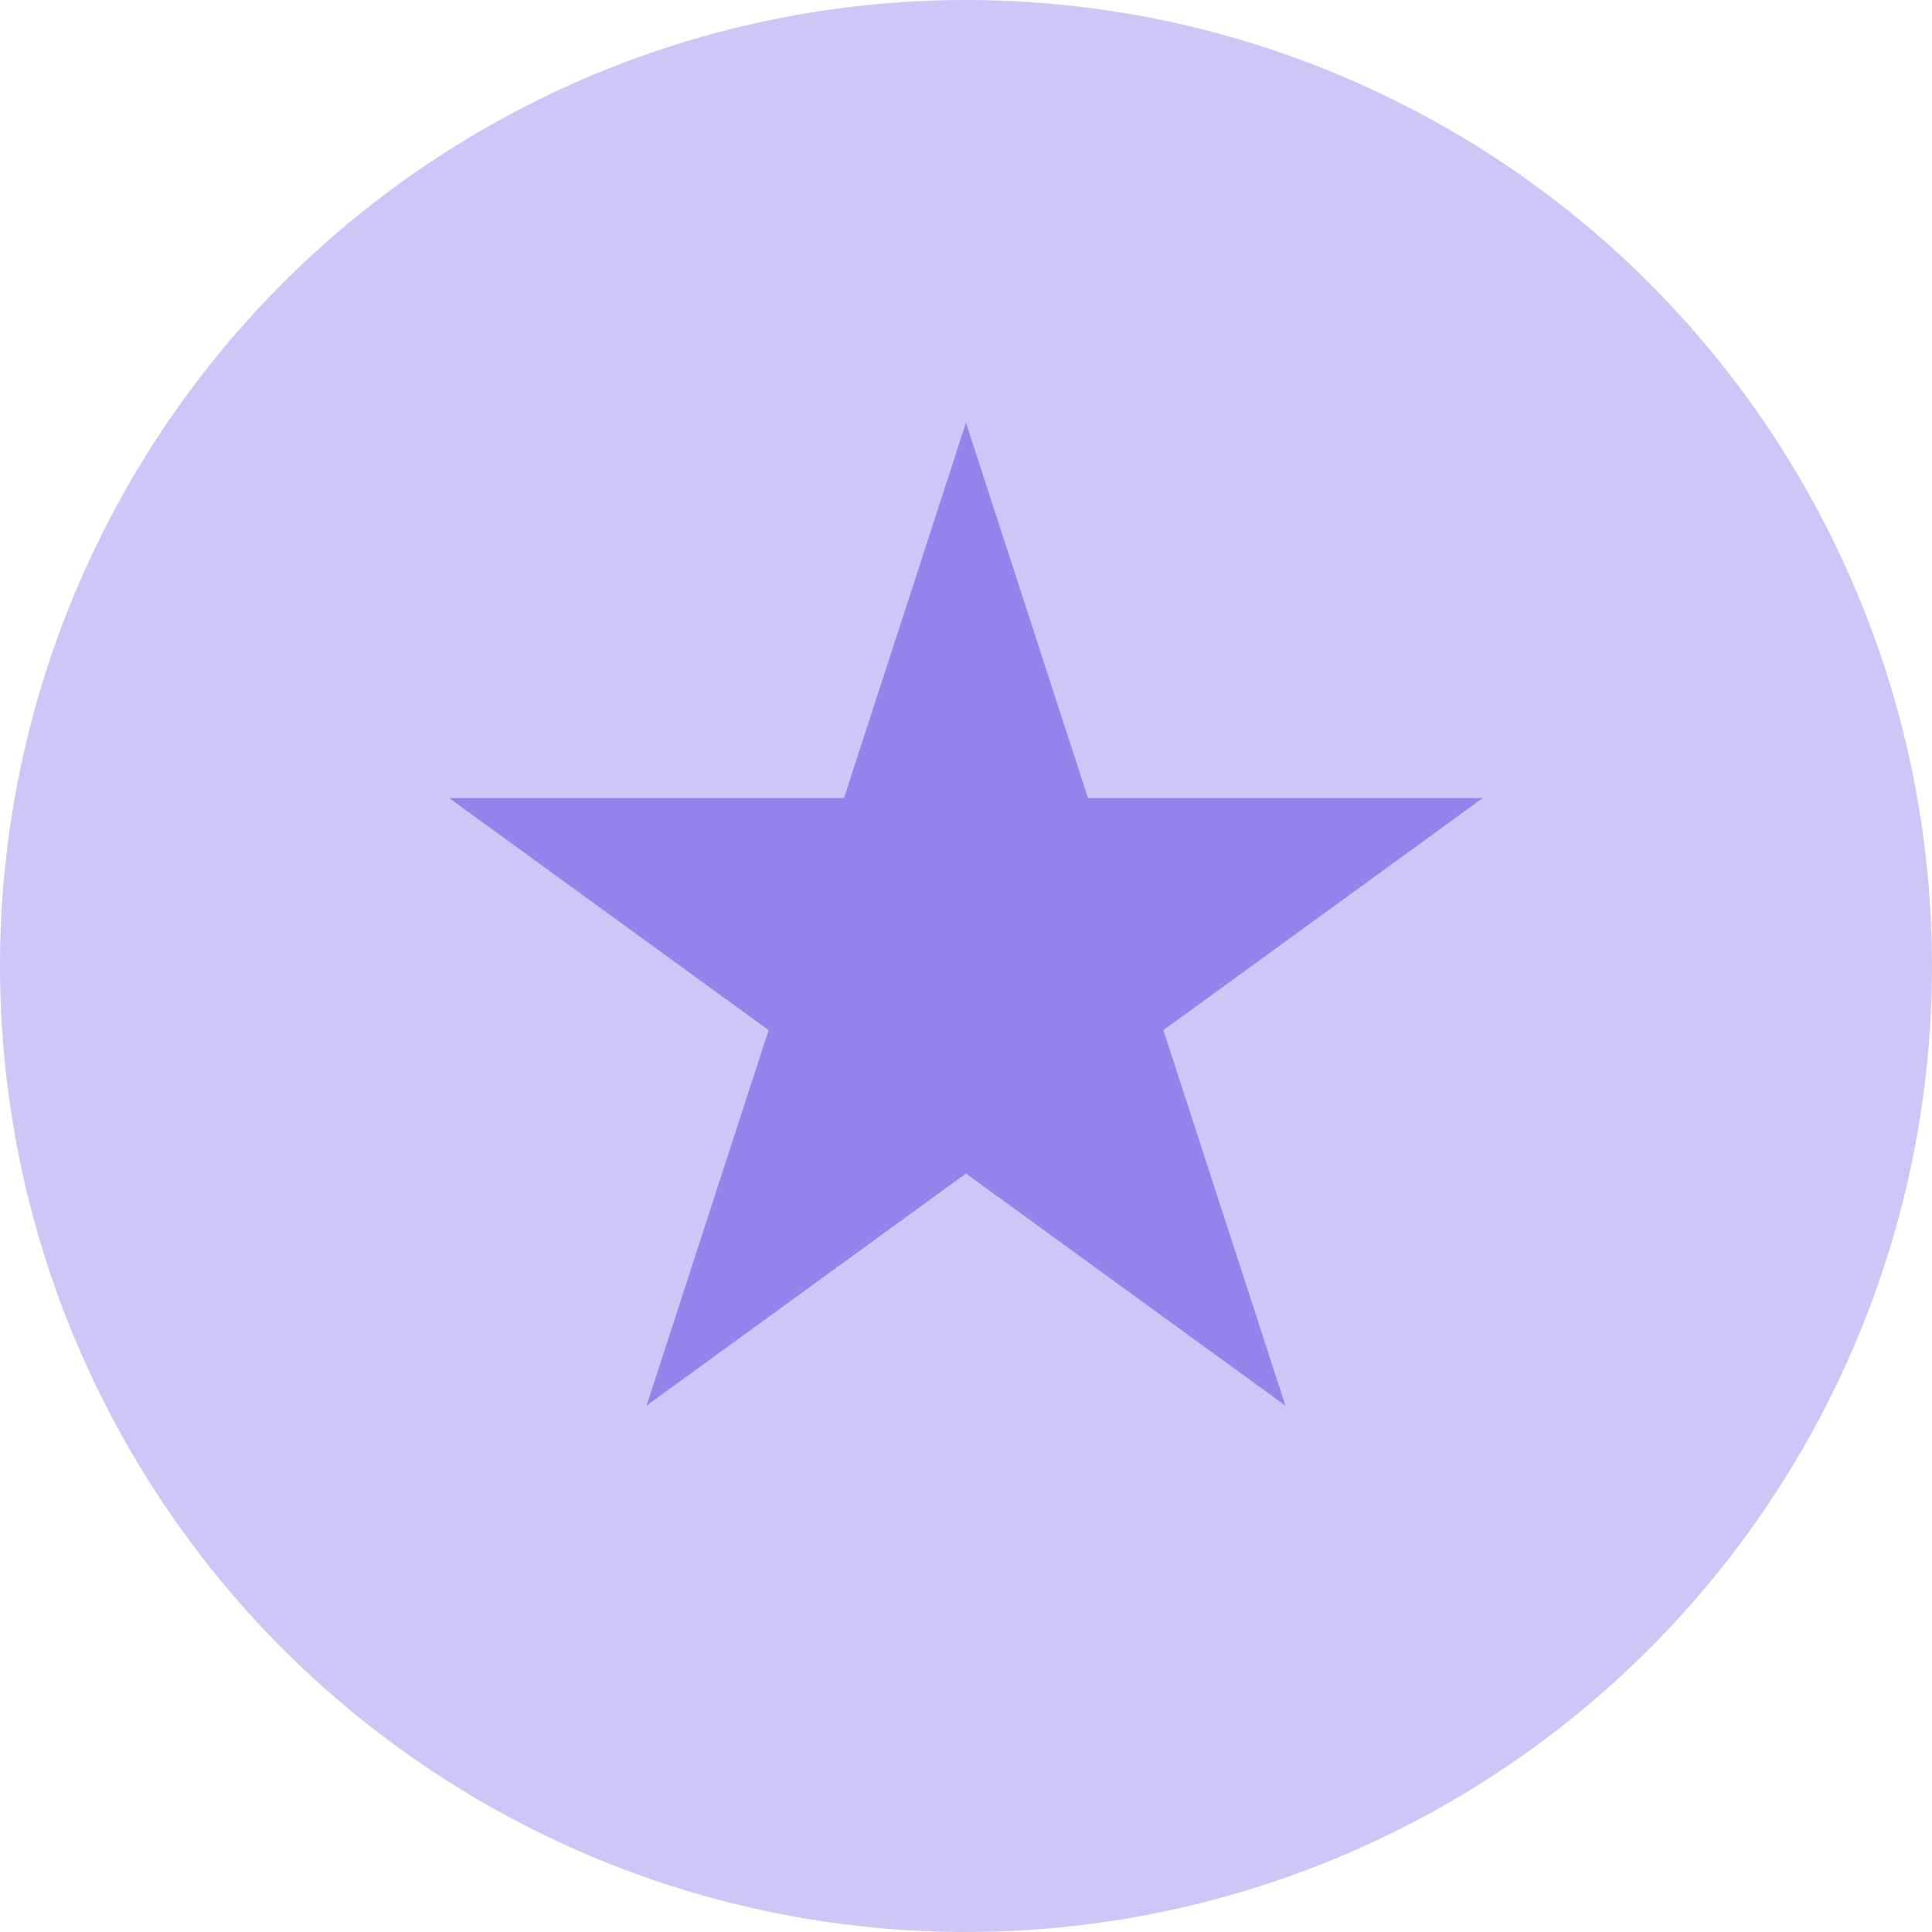
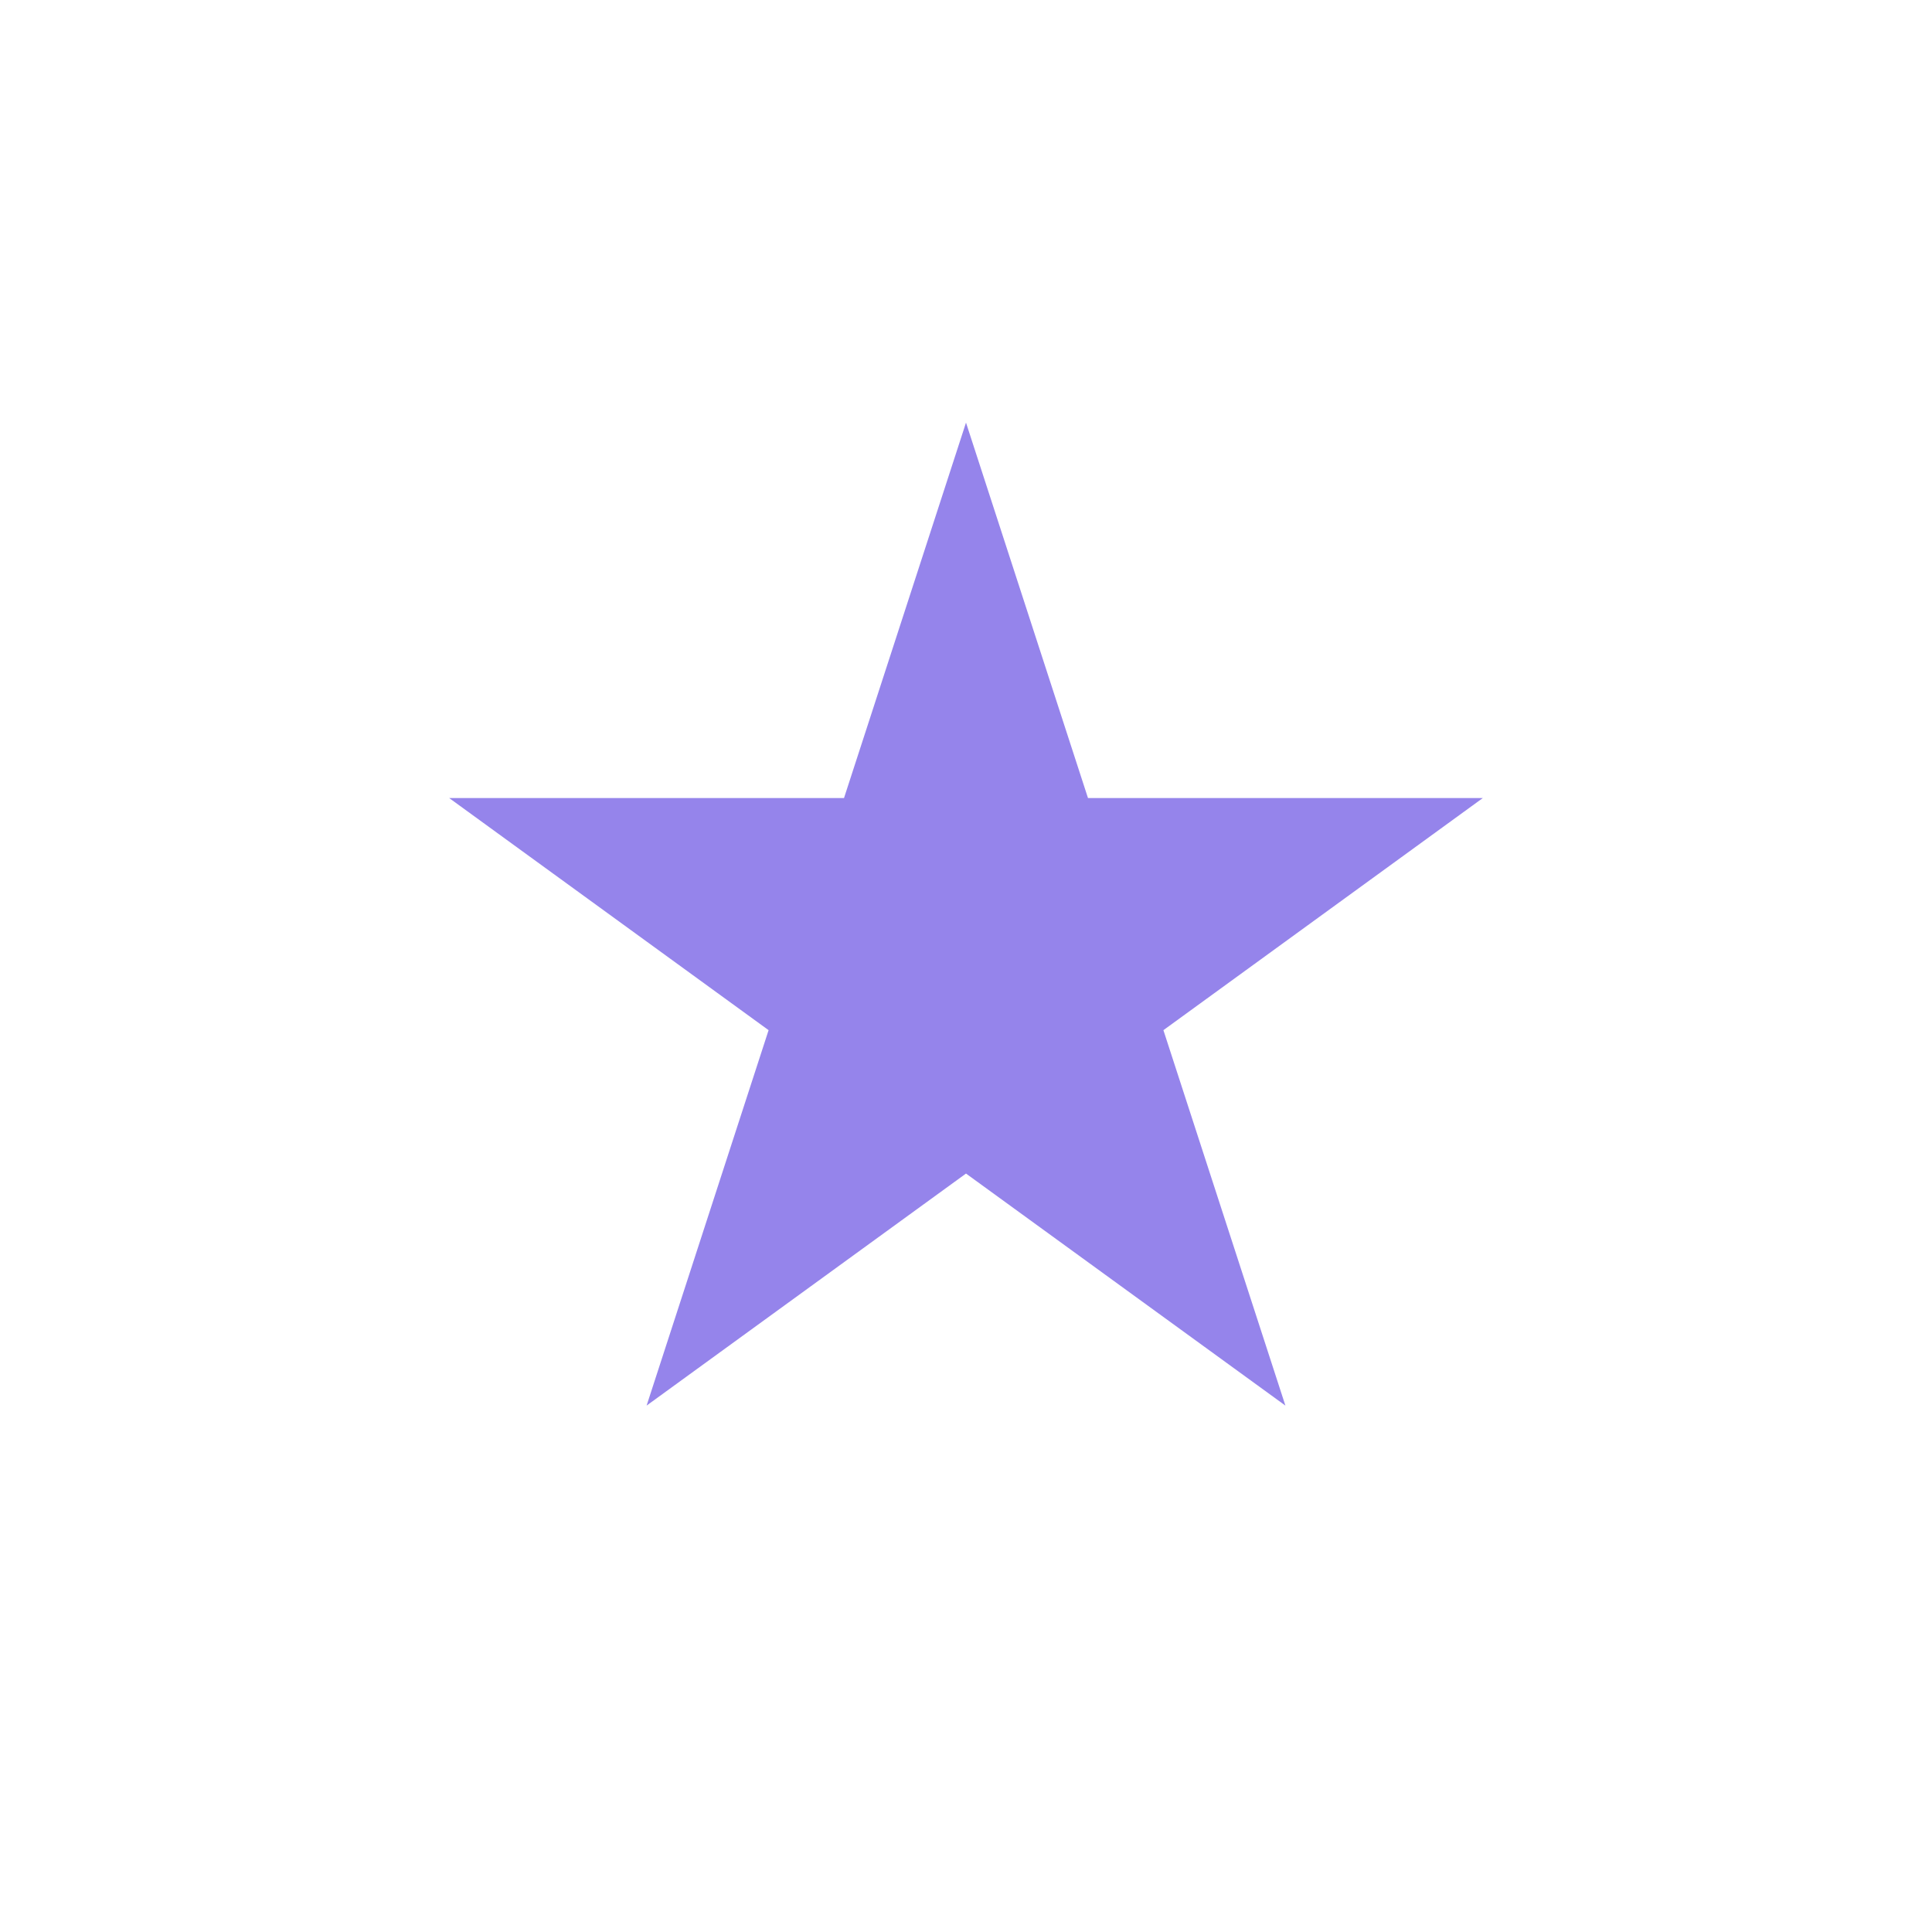
<svg xmlns="http://www.w3.org/2000/svg" width="28" height="28" viewBox="0 0 28 28" fill="none">
-   <circle cx="14" cy="14" r="14" fill="#CEC6F6" />
  <path d="M14 6.125L15.768 11.566H21.49L16.861 14.93L18.629 20.371L14 17.008L9.371 20.371L11.139 14.93L6.51 11.566H12.232L14 6.125Z" fill="#9584EB" />
</svg>